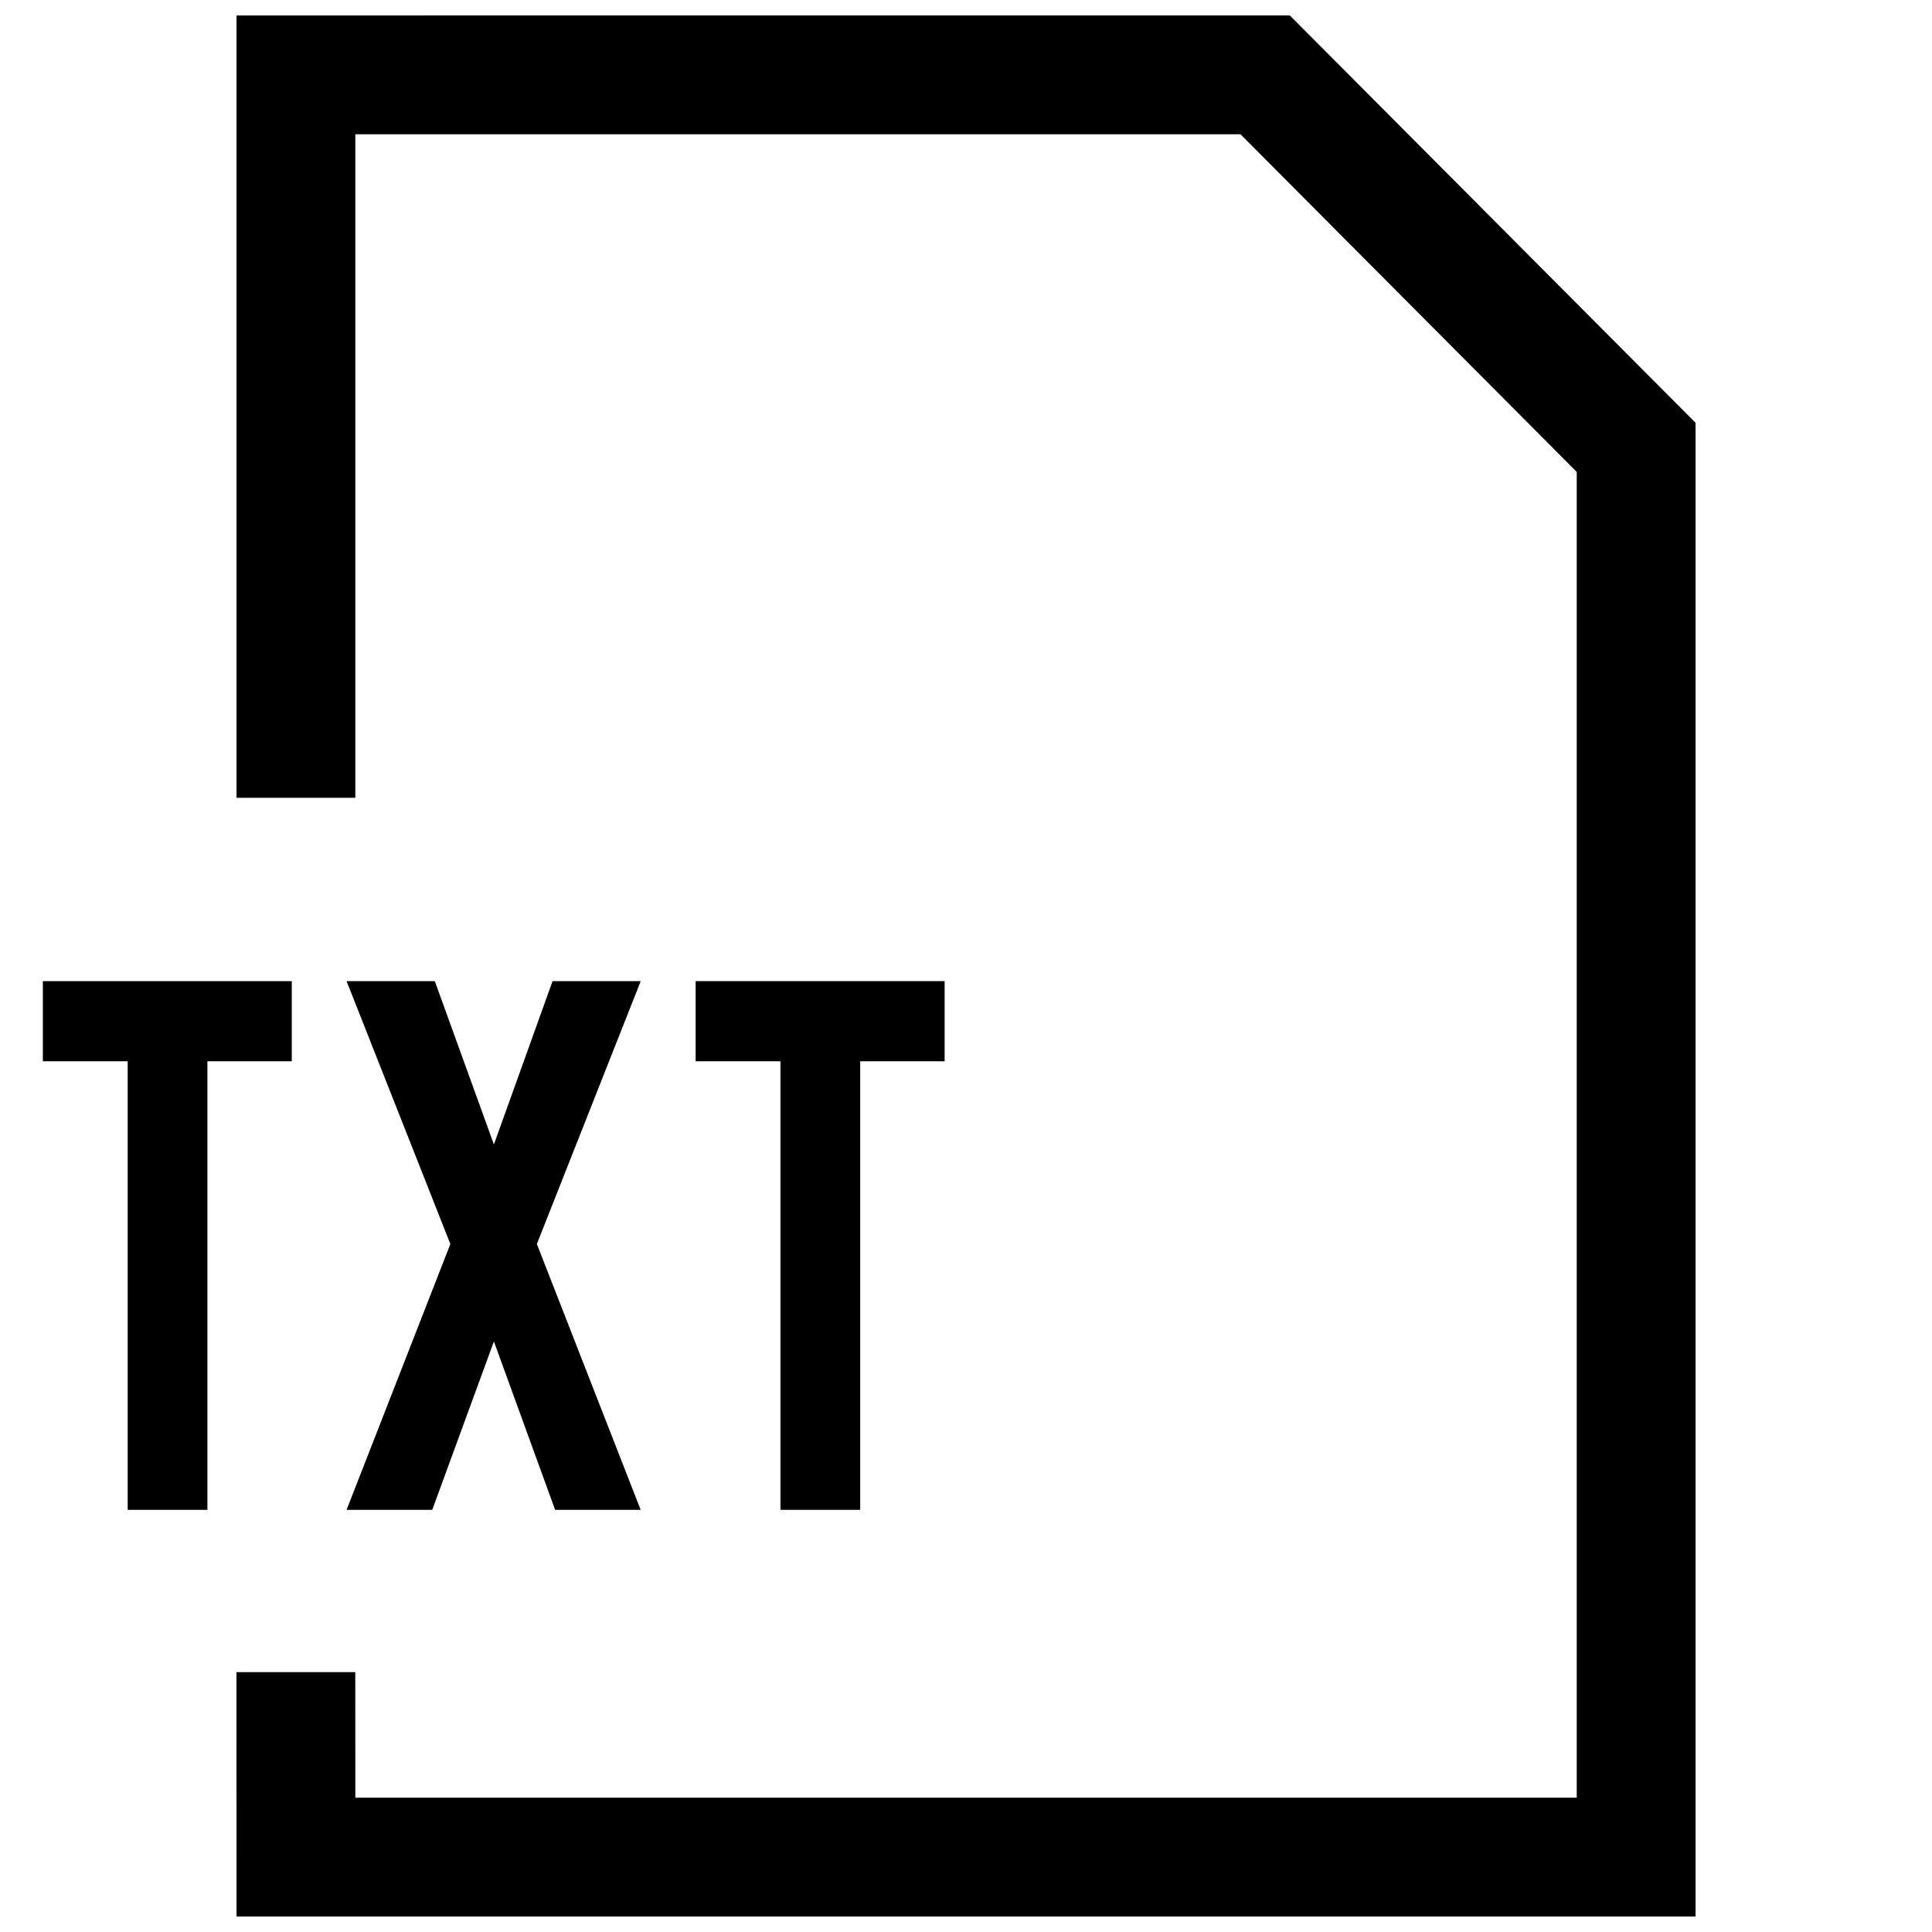
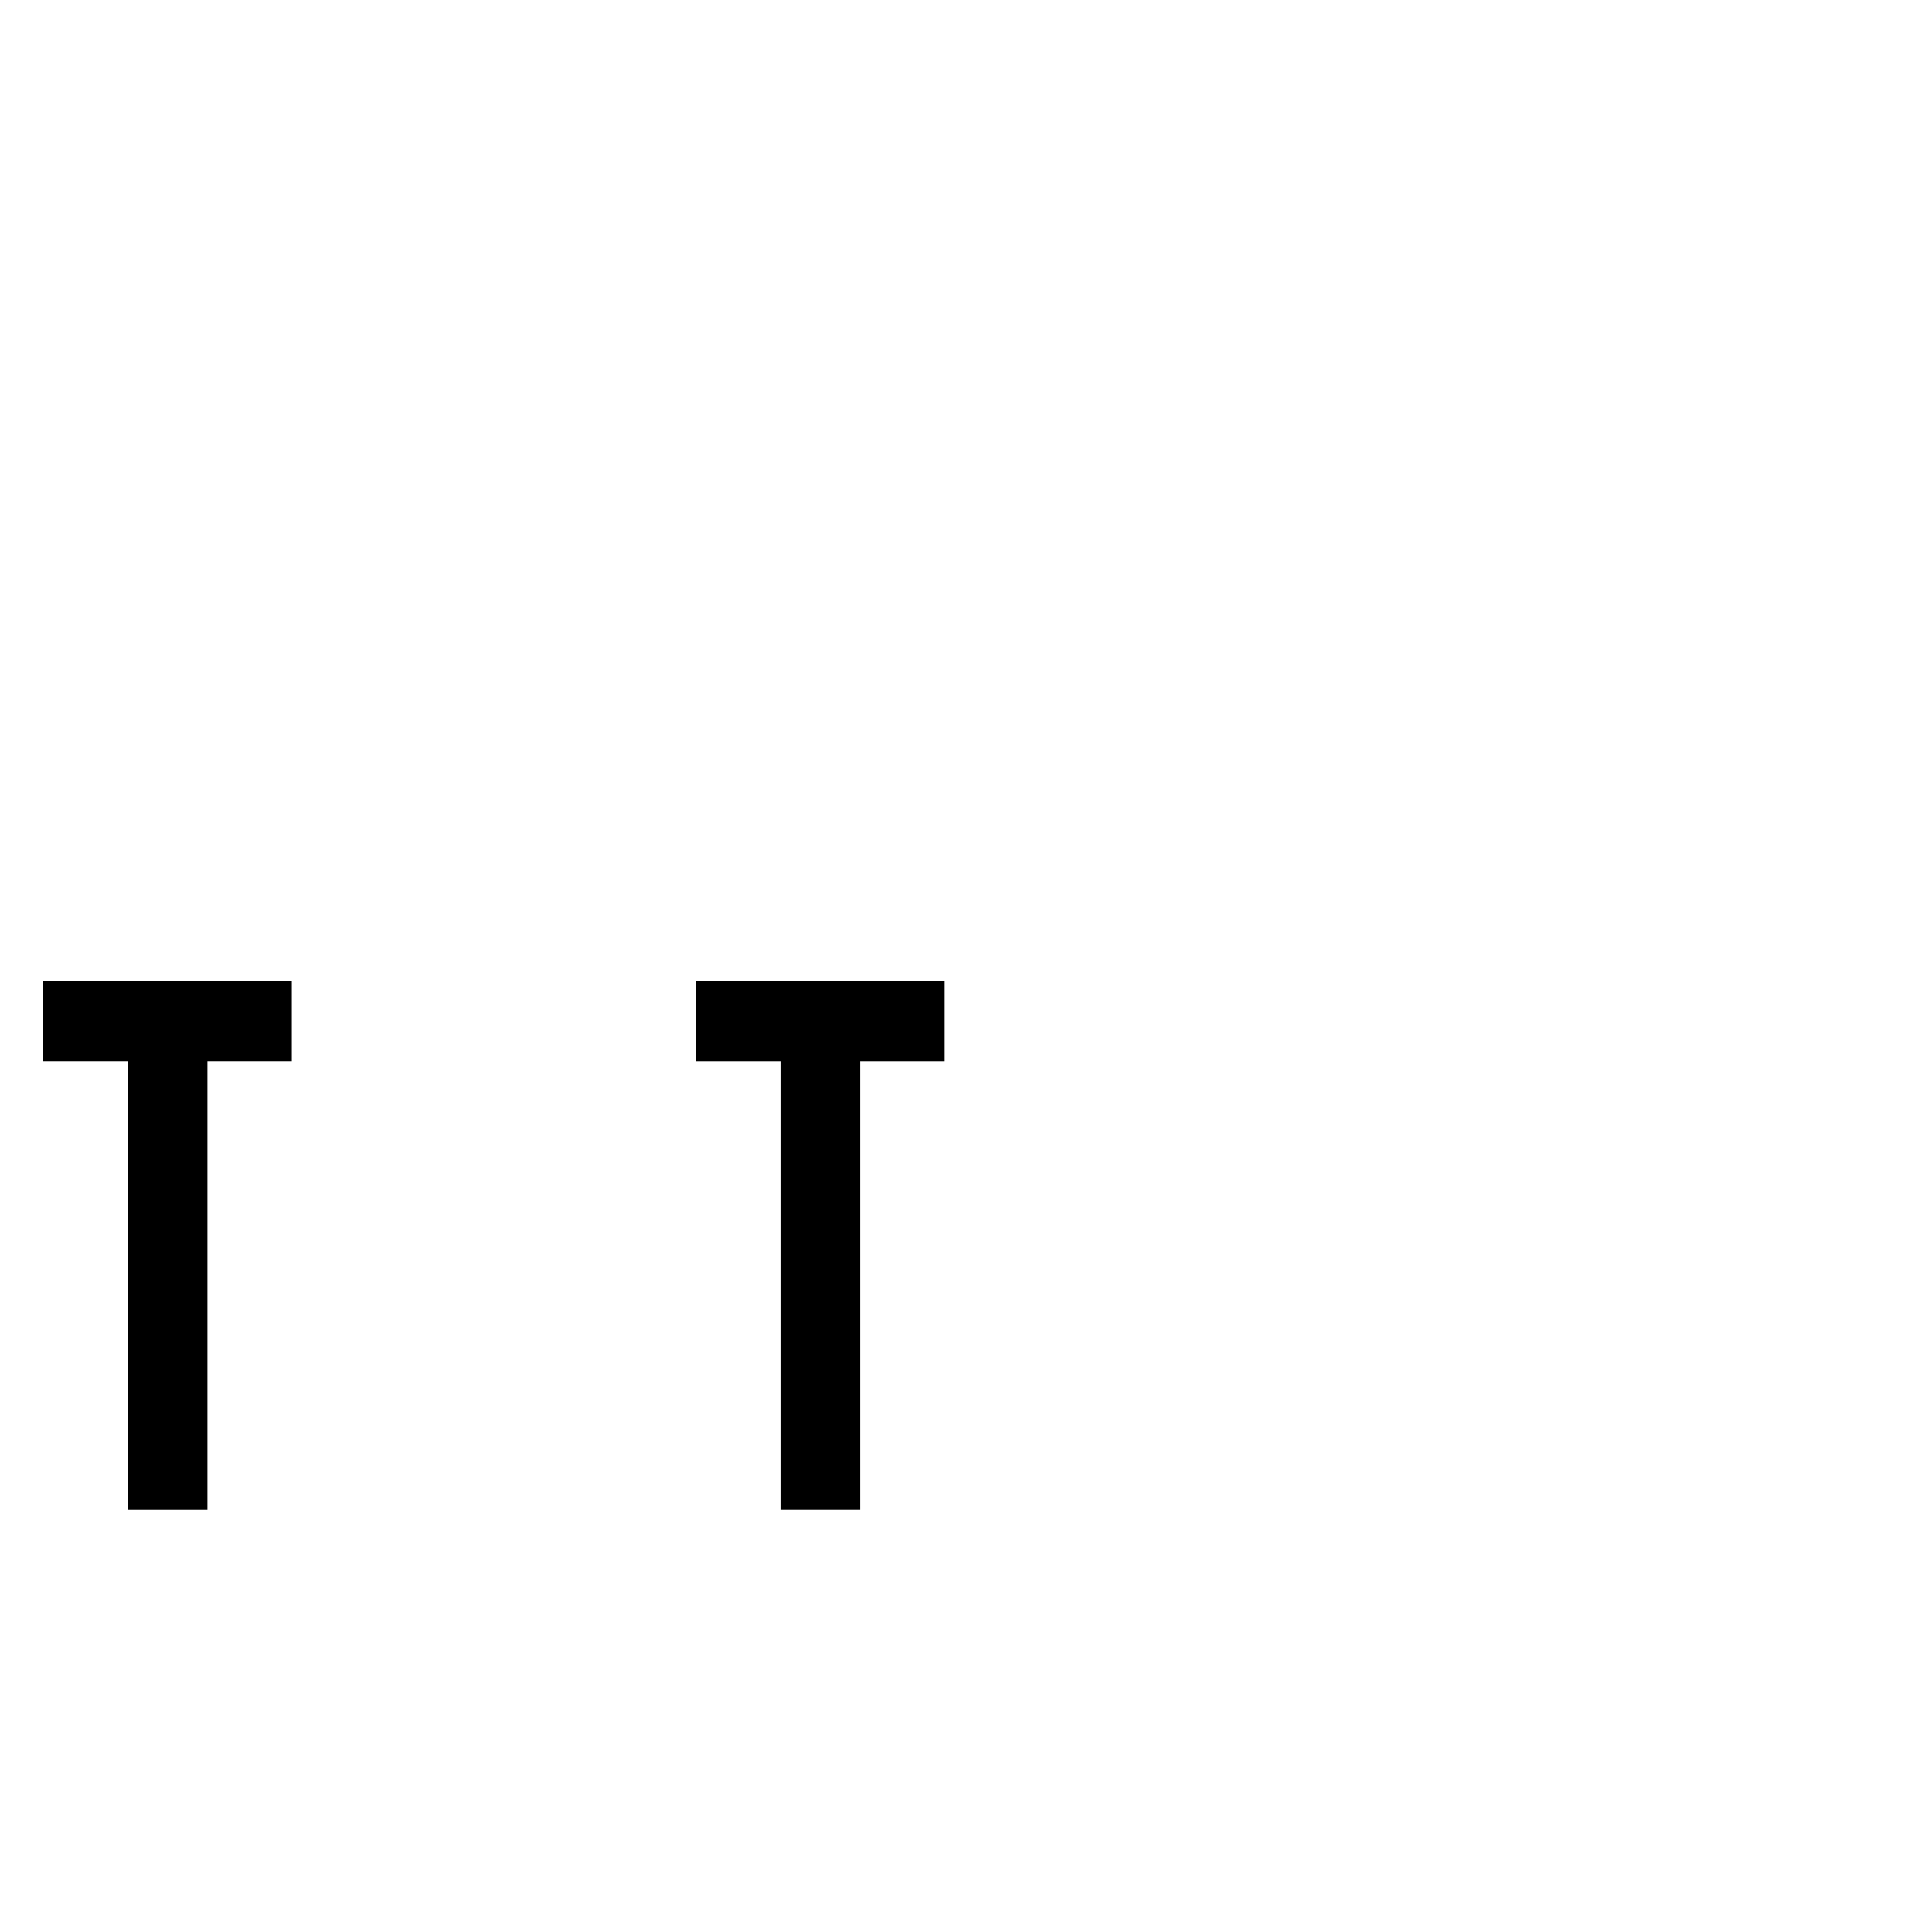
<svg xmlns="http://www.w3.org/2000/svg" width="800px" height="800px" version="1.1" viewBox="144 144 512 512">
  <defs>
    <clipPath id="a">
-       <path d="m206 148.09h388v503.81h-388z" />
-     </clipPath>
+       </clipPath>
  </defs>
  <g clip-path="url(#a)">
    <path d="m206.68 148.09v207.33h31.488v-175.84h234.57l89.113 89.488v351.34h-323.68l-0.016-33.281h-31.488l0.016 64.77h386.66v-395.85l-107.53-107.96z" />
  </g>
  <path d="m177.84 544.12h21.125v-118.87h22.359v-21.242h-65.969v21.242h22.484z" />
-   <path d="m258.55 544.12 16.34-44.621 16.219 44.621h22.672l-27.508-70.441 27.523-69.668h-23.363l-15.543 43.281-15.664-43.281h-23.379l27.504 69.668-27.504 70.441z" />
  <path d="m371.96 544.12v-118.87h22.375v-21.242h-65.984v21.242h22.48v118.87z" />
</svg>